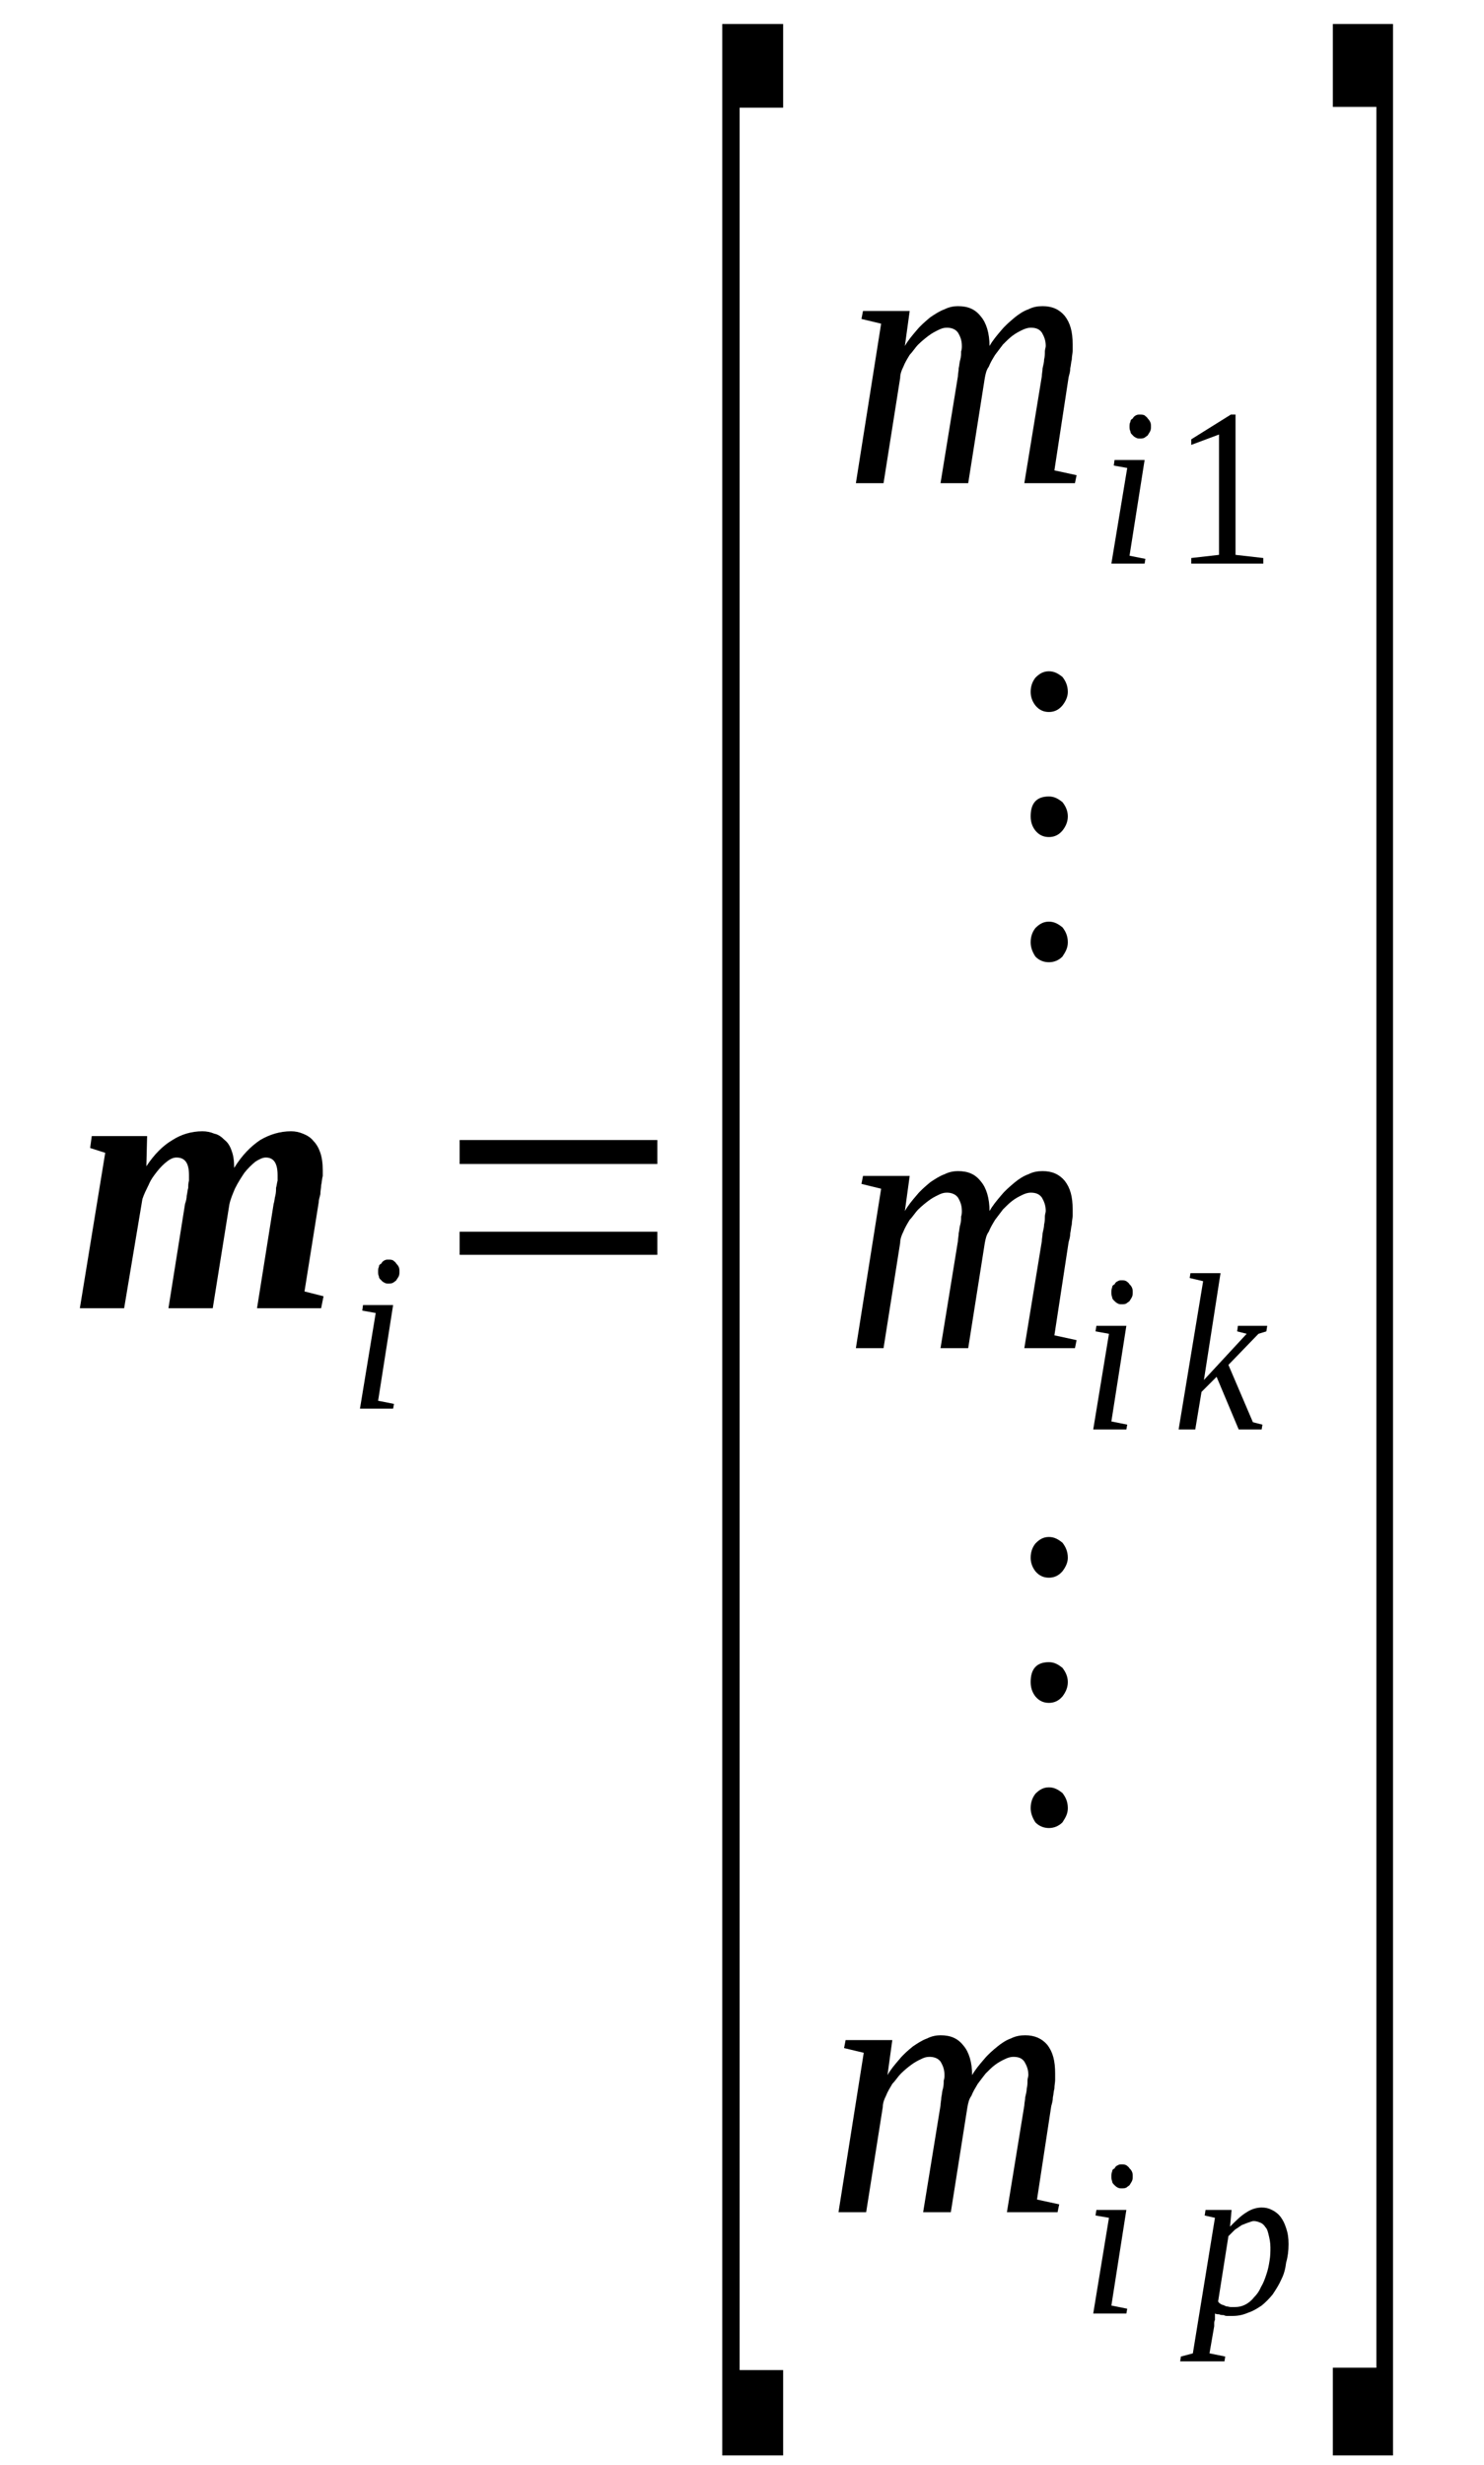
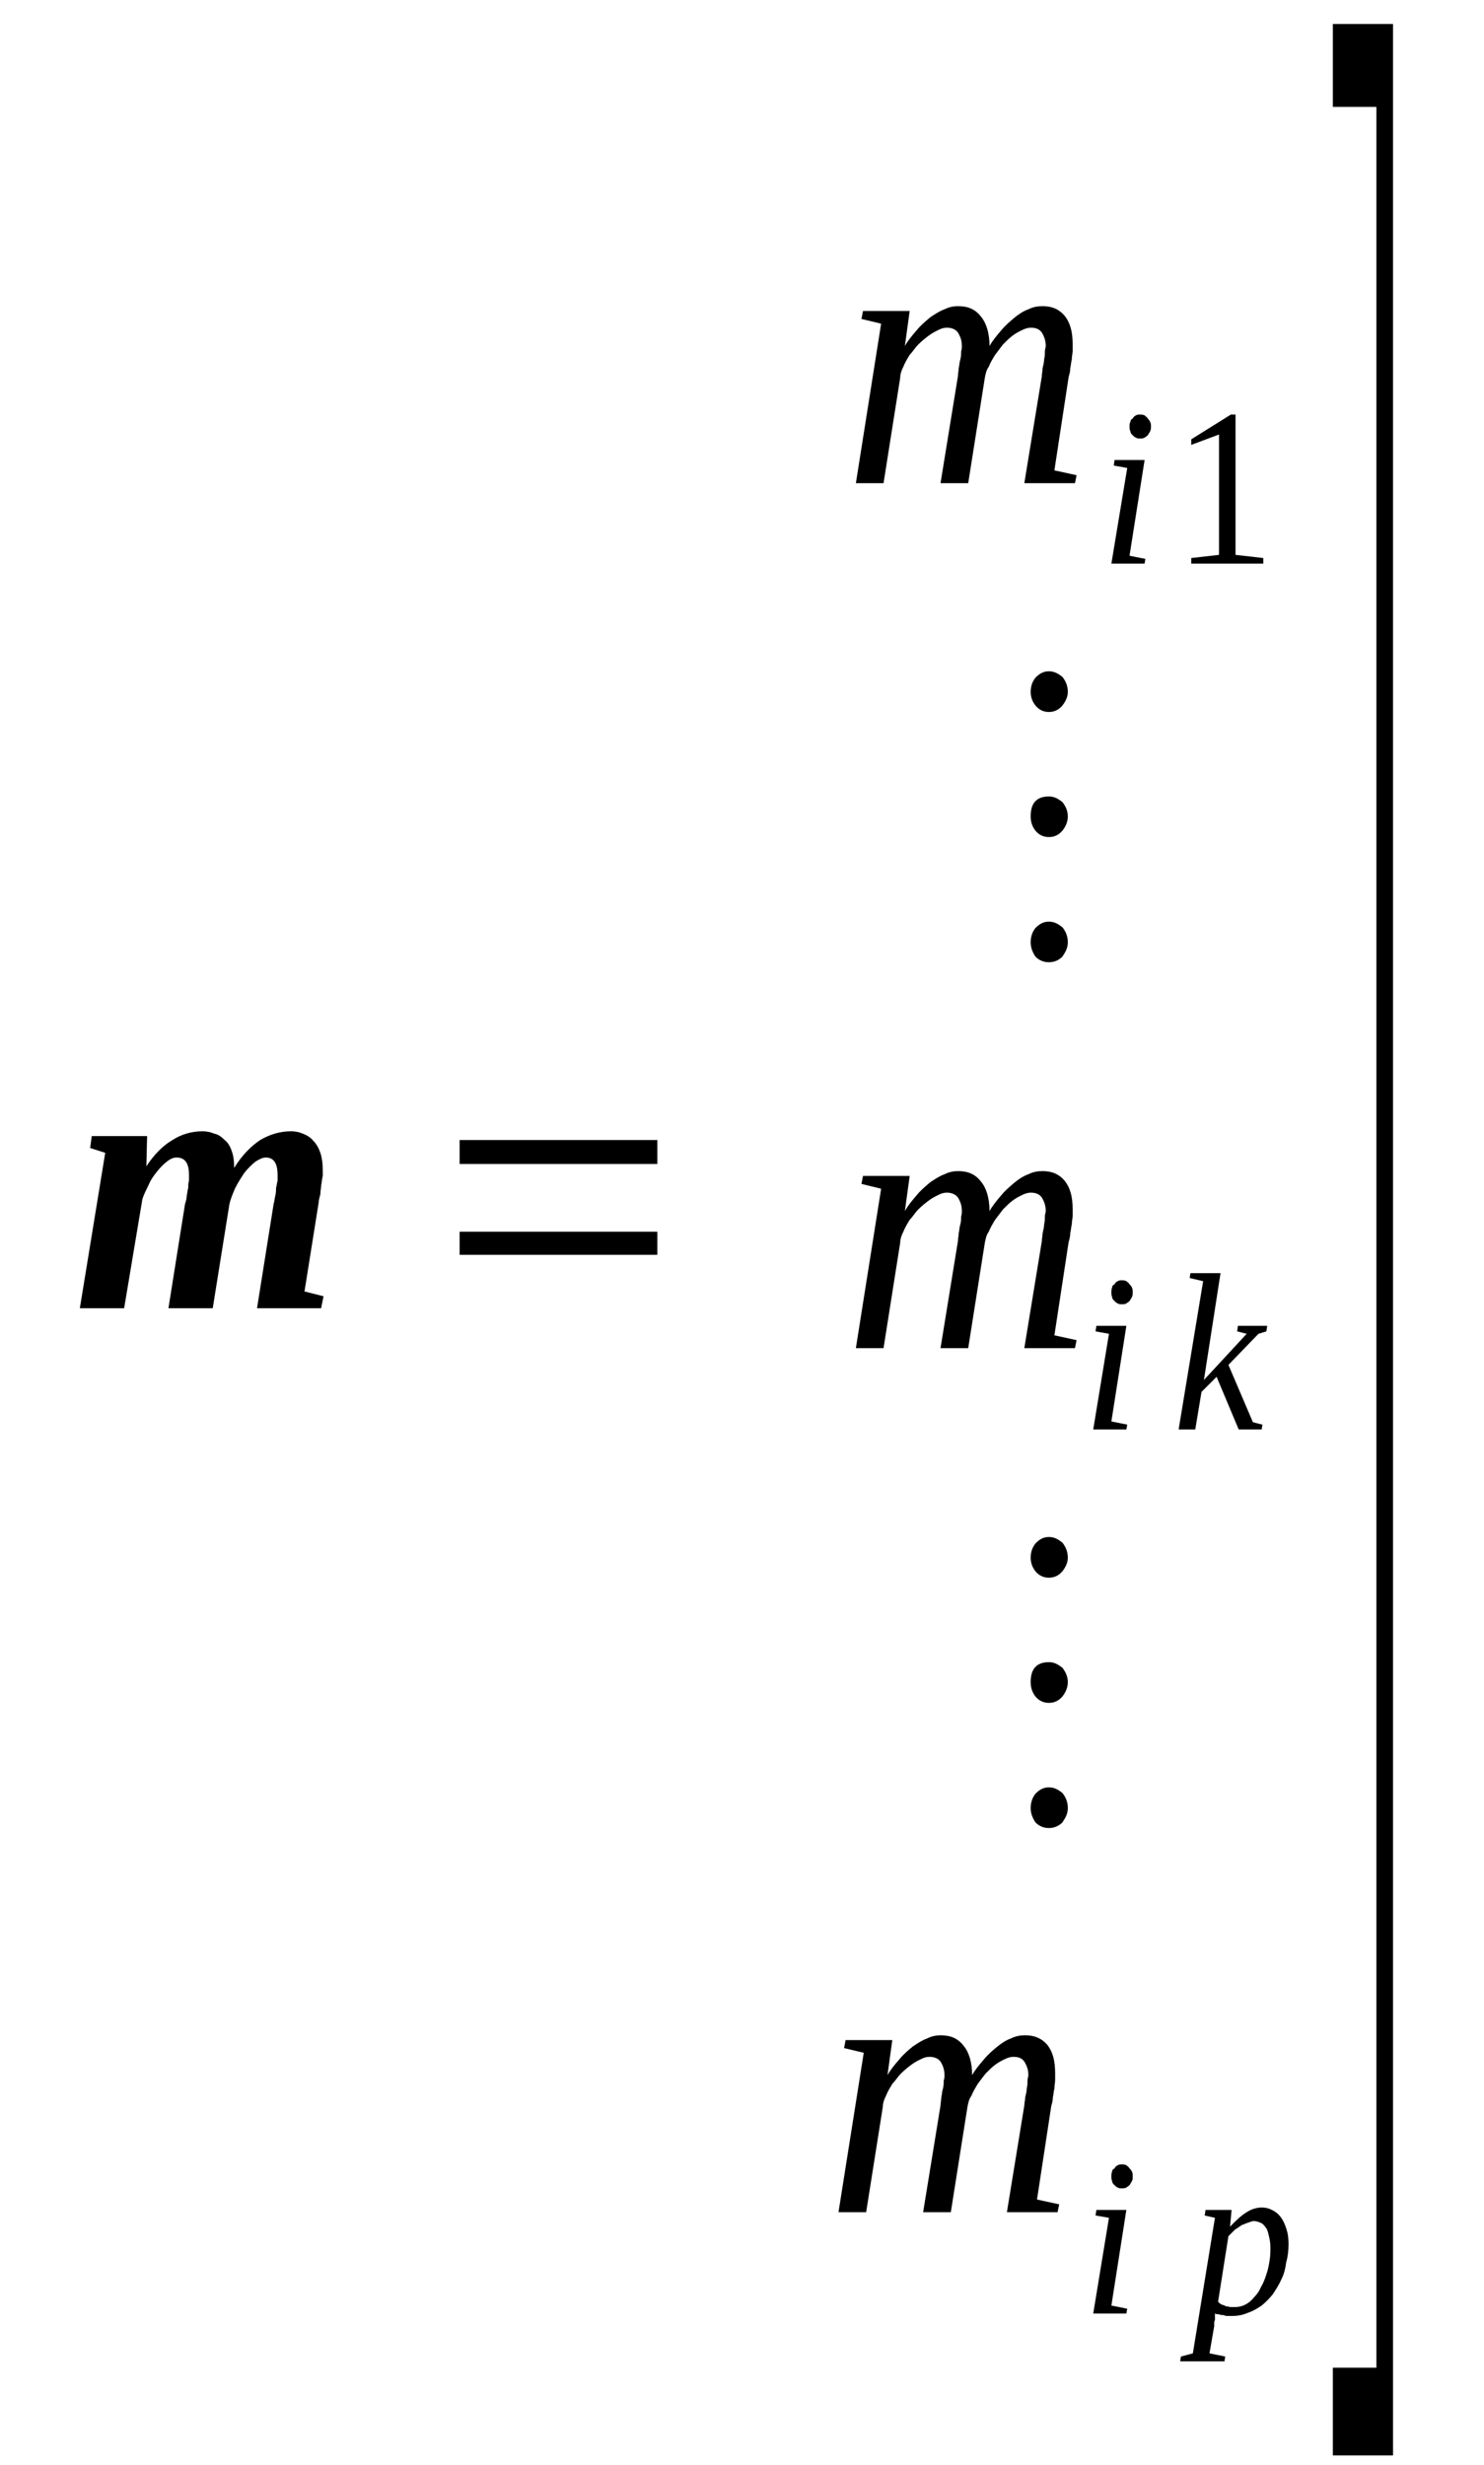
<svg xmlns="http://www.w3.org/2000/svg" height="88pt" version="1.1" viewBox="0 -88 53 88" width="53pt">
  <defs>
    <clipPath id="clip1">
      <path clip-rule="evenodd" d="M0 -88H52.969V-0.027H0V-88" />
    </clipPath>
  </defs>
  <g id="page1">
    <g>
      <path clip-path="url(#clip1)" d="M9.914 -46.047C9.914 -46.477 9.773 -46.676 9.492 -46.676C9.379 -46.676 9.266 -46.617 9.125 -46.531C8.984 -46.418 8.844 -46.277 8.73 -46.133C8.617 -45.965 8.504 -45.793 8.391 -45.566C8.305 -45.363 8.223 -45.164 8.191 -44.996L7.598 -41.297H6.016L6.609 -45.023C6.641 -45.109 6.668 -45.223 6.668 -45.309C6.695 -45.422 6.695 -45.508 6.723 -45.594C6.723 -45.68 6.723 -45.766 6.75 -45.848C6.75 -45.934 6.75 -45.992 6.75 -46.047C6.75 -46.477 6.609 -46.676 6.301 -46.676C6.215 -46.676 6.102 -46.645 5.961 -46.531C5.848 -46.445 5.734 -46.332 5.621 -46.191C5.508 -46.047 5.395 -45.906 5.312 -45.707C5.227 -45.535 5.141 -45.363 5.086 -45.195L4.434 -41.297H2.852L3.758 -46.844L3.219 -47.016L3.277 -47.441H5.254L5.227 -46.363C5.508 -46.789 5.82 -47.102 6.16 -47.301C6.469 -47.5 6.836 -47.613 7.23 -47.613C7.375 -47.613 7.516 -47.586 7.656 -47.527C7.797 -47.5 7.91 -47.414 8.023 -47.301C8.137 -47.215 8.223 -47.074 8.277 -46.902C8.332 -46.762 8.363 -46.562 8.363 -46.305C8.645 -46.762 8.957 -47.074 9.293 -47.301C9.633 -47.5 10 -47.613 10.395 -47.613C10.539 -47.613 10.68 -47.586 10.82 -47.527C10.961 -47.473 11.101 -47.387 11.188 -47.273C11.301 -47.16 11.383 -47.016 11.441 -46.844C11.496 -46.676 11.527 -46.477 11.527 -46.219C11.527 -46.191 11.527 -46.105 11.527 -46.02C11.496 -45.906 11.496 -45.793 11.469 -45.68C11.469 -45.594 11.441 -45.48 11.441 -45.363C11.414 -45.25 11.383 -45.164 11.383 -45.082L10.875 -41.895L11.555 -41.723L11.469 -41.297H9.18L9.773 -45.023C9.805 -45.109 9.805 -45.223 9.832 -45.309C9.859 -45.422 9.859 -45.508 9.859 -45.594C9.887 -45.68 9.887 -45.766 9.914 -45.848C9.914 -45.934 9.914 -45.992 9.914 -46.047Z" fill-rule="evenodd" />
-       <path clip-path="url(#clip1)" d="M13.504 -37.992L14.071 -37.879L14.04 -37.711H12.856L13.418 -41.125L12.938 -41.211L12.965 -41.41H14.04L13.504 -37.992ZM14.266 -42.605C14.266 -42.547 14.266 -42.492 14.239 -42.433C14.211 -42.375 14.18 -42.347 14.153 -42.293C14.126 -42.261 14.071 -42.234 14.04 -42.207C13.985 -42.176 13.926 -42.176 13.872 -42.176C13.813 -42.176 13.786 -42.176 13.731 -42.207C13.672 -42.234 13.645 -42.261 13.618 -42.293C13.559 -42.347 13.532 -42.375 13.532 -42.433C13.504 -42.492 13.504 -42.547 13.504 -42.605C13.504 -42.66 13.504 -42.718 13.532 -42.773C13.532 -42.832 13.559 -42.859 13.618 -42.89C13.645 -42.945 13.672 -42.972 13.731 -43.004C13.786 -43.031 13.813 -43.031 13.872 -43.031C13.926 -43.031 13.985 -43.031 14.04 -43.004C14.071 -42.972 14.126 -42.945 14.153 -42.89C14.18 -42.859 14.211 -42.832 14.239 -42.773C14.266 -42.718 14.266 -42.66 14.266 -42.605Z" fill-rule="evenodd" />
      <path clip-path="url(#clip1)" d="M16.415 -43.203V-44.027H23.477V-43.203H16.415ZM16.415 -46.445V-47.301H23.477V-46.445H16.415Z" fill-rule="evenodd" />
-       <path clip-path="url(#clip1)" d="M25.794 -0.34V-87.144H27.969V-84.156H26.415V-3.387H27.969V-0.34H25.794Z" fill-rule="evenodd" />
      <path clip-path="url(#clip1)" d="M35.34 -75.648C35.454 -75.847 35.594 -76.015 35.766 -76.215C35.907 -76.386 36.075 -76.527 36.247 -76.672C36.387 -76.785 36.555 -76.898 36.727 -76.957C36.895 -77.043 37.063 -77.07 37.235 -77.07C37.575 -77.07 37.829 -76.957 38.024 -76.726C38.223 -76.472 38.309 -76.16 38.309 -75.703C38.309 -75.648 38.309 -75.562 38.309 -75.476C38.309 -75.39 38.278 -75.277 38.278 -75.164C38.251 -75.078 38.251 -74.965 38.223 -74.851C38.223 -74.734 38.196 -74.652 38.165 -74.535L37.657 -71.207L38.45 -71.035L38.391 -70.75H36.583L37.208 -74.566C37.208 -74.652 37.235 -74.765 37.235 -74.851C37.262 -74.965 37.29 -75.078 37.29 -75.164C37.317 -75.277 37.317 -75.363 37.317 -75.449C37.317 -75.531 37.348 -75.59 37.348 -75.648C37.348 -75.847 37.29 -75.988 37.208 -76.129C37.122 -76.246 37.008 -76.301 36.809 -76.301C36.727 -76.301 36.614 -76.273 36.501 -76.215C36.387 -76.16 36.274 -76.101 36.161 -76.015C36.047 -75.93 35.934 -75.816 35.821 -75.703C35.735 -75.59 35.626 -75.449 35.54 -75.332C35.454 -75.191 35.368 -75.051 35.313 -74.906C35.227 -74.793 35.2 -74.652 35.172 -74.508L34.579 -70.75H33.59L34.211 -74.566C34.211 -74.652 34.239 -74.765 34.239 -74.851C34.266 -74.965 34.266 -75.078 34.297 -75.164C34.325 -75.277 34.325 -75.363 34.325 -75.449C34.352 -75.531 34.352 -75.59 34.352 -75.648C34.352 -75.847 34.297 -75.988 34.211 -76.129C34.126 -76.246 33.985 -76.301 33.817 -76.301C33.704 -76.301 33.618 -76.273 33.504 -76.215C33.391 -76.16 33.278 -76.101 33.165 -76.015C33.051 -75.93 32.911 -75.816 32.797 -75.703C32.684 -75.59 32.602 -75.449 32.489 -75.332C32.403 -75.191 32.317 -75.051 32.262 -74.906C32.204 -74.793 32.149 -74.652 32.149 -74.508L31.555 -70.75H30.567L31.469 -76.445L30.766 -76.613L30.821 -76.898H32.489L32.317 -75.648C32.43 -75.847 32.571 -76.015 32.743 -76.215C32.883 -76.386 33.051 -76.527 33.223 -76.672C33.391 -76.785 33.563 -76.898 33.731 -76.957C33.899 -77.043 34.071 -77.07 34.211 -77.07C34.579 -77.07 34.833 -76.957 35.032 -76.699C35.227 -76.472 35.34 -76.101 35.34 -75.648Z" fill-rule="evenodd" />
      <path clip-path="url(#clip1)" d="M40.34 -68.16L40.907 -68.047L40.879 -67.879H39.692L40.258 -71.293L39.778 -71.379L39.805 -71.578H40.879L40.34 -68.16ZM41.106 -72.773C41.106 -72.715 41.106 -72.66 41.075 -72.601C41.047 -72.543 41.02 -72.515 40.993 -72.461C40.961 -72.43 40.907 -72.402 40.879 -72.375C40.821 -72.344 40.766 -72.344 40.708 -72.344C40.653 -72.344 40.626 -72.344 40.567 -72.375C40.512 -72.402 40.481 -72.43 40.454 -72.461C40.399 -72.515 40.372 -72.543 40.372 -72.601C40.34 -72.66 40.34 -72.715 40.34 -72.773C40.34 -72.828 40.34 -72.886 40.372 -72.941C40.372 -73 40.399 -73.027 40.454 -73.058C40.481 -73.113 40.512 -73.14 40.567 -73.172C40.626 -73.199 40.653 -73.199 40.708 -73.199C40.766 -73.199 40.821 -73.199 40.879 -73.172C40.907 -73.14 40.961 -73.113 40.993 -73.058C41.02 -73.027 41.047 -73 41.075 -72.941C41.106 -72.886 41.106 -72.828 41.106 -72.773Z" fill-rule="evenodd" />
      <path clip-path="url(#clip1)" d="M44.126 -68.191L45.118 -68.078V-67.879H42.544V-68.078L43.536 -68.191V-72.488L42.544 -72.117V-72.316L43.958 -73.199H44.126V-68.191Z" fill-rule="evenodd" />
      <path clip-path="url(#clip1)" d="M37.461 -55.097C37.657 -55.097 37.797 -55.011 37.942 -54.898C38.055 -54.758 38.137 -54.586 38.137 -54.359C38.137 -54.16 38.055 -54.015 37.942 -53.847C37.797 -53.703 37.629 -53.648 37.461 -53.648C37.29 -53.648 37.122 -53.703 36.981 -53.847C36.868 -54.015 36.809 -54.187 36.809 -54.359C36.809 -54.558 36.868 -54.73 36.981 -54.871C37.122 -55.011 37.262 -55.097 37.461 -55.097ZM37.461 -59.566C37.657 -59.566 37.797 -59.48 37.942 -59.367C38.055 -59.226 38.137 -59.054 38.137 -58.855C38.137 -58.656 38.055 -58.484 37.942 -58.344C37.797 -58.172 37.629 -58.117 37.461 -58.117C37.29 -58.117 37.122 -58.172 36.981 -58.344C36.868 -58.484 36.809 -58.656 36.809 -58.855C36.809 -59.312 37.008 -59.566 37.461 -59.566ZM37.461 -64.035C37.657 -64.035 37.797 -63.949 37.942 -63.836C38.055 -63.695 38.137 -63.523 38.137 -63.297C38.137 -63.125 38.055 -62.953 37.942 -62.812C37.797 -62.64 37.629 -62.582 37.461 -62.582C37.29 -62.582 37.122 -62.64 36.981 -62.812C36.868 -62.953 36.809 -63.125 36.809 -63.297C36.809 -63.496 36.868 -63.664 36.981 -63.808C37.122 -63.949 37.262 -64.035 37.461 -64.035Z" fill-rule="evenodd" />
      <path clip-path="url(#clip1)" d="M35.34 -44.765C35.454 -44.965 35.594 -45.136 35.766 -45.336C35.907 -45.508 36.075 -45.648 36.247 -45.793C36.387 -45.906 36.555 -46.019 36.727 -46.078C36.895 -46.164 37.063 -46.191 37.235 -46.191C37.575 -46.191 37.829 -46.078 38.024 -45.847C38.223 -45.593 38.309 -45.281 38.309 -44.824C38.309 -44.765 38.309 -44.683 38.309 -44.597C38.309 -44.511 38.278 -44.398 38.278 -44.285C38.251 -44.199 38.251 -44.086 38.223 -43.969C38.223 -43.855 38.196 -43.769 38.165 -43.656L37.657 -40.328L38.45 -40.156L38.391 -39.871H36.583L37.208 -43.687C37.208 -43.769 37.235 -43.886 37.235 -43.969C37.262 -44.086 37.29 -44.199 37.29 -44.285C37.317 -44.398 37.317 -44.484 37.317 -44.566C37.317 -44.652 37.348 -44.711 37.348 -44.765C37.348 -44.965 37.29 -45.109 37.208 -45.25C37.122 -45.363 37.008 -45.422 36.809 -45.422C36.727 -45.422 36.614 -45.394 36.501 -45.336C36.387 -45.281 36.274 -45.222 36.161 -45.136C36.047 -45.051 35.934 -44.937 35.821 -44.824C35.735 -44.711 35.626 -44.566 35.54 -44.453C35.454 -44.312 35.368 -44.168 35.313 -44.027C35.227 -43.914 35.2 -43.769 35.172 -43.629L34.579 -39.871H33.59L34.211 -43.687C34.211 -43.769 34.239 -43.886 34.239 -43.969C34.266 -44.086 34.266 -44.199 34.297 -44.285C34.325 -44.398 34.325 -44.484 34.325 -44.566C34.352 -44.652 34.352 -44.711 34.352 -44.765C34.352 -44.965 34.297 -45.109 34.211 -45.25C34.126 -45.363 33.985 -45.422 33.817 -45.422C33.704 -45.422 33.618 -45.394 33.504 -45.336C33.391 -45.281 33.278 -45.222 33.165 -45.136C33.051 -45.051 32.911 -44.937 32.797 -44.824C32.684 -44.711 32.602 -44.566 32.489 -44.453C32.403 -44.312 32.317 -44.168 32.262 -44.027C32.204 -43.914 32.149 -43.769 32.149 -43.629L31.555 -39.871H30.567L31.469 -45.562L30.766 -45.734L30.821 -46.019H32.489L32.317 -44.765C32.43 -44.965 32.571 -45.136 32.743 -45.336C32.883 -45.508 33.051 -45.648 33.223 -45.793C33.391 -45.906 33.563 -46.019 33.731 -46.078C33.899 -46.164 34.071 -46.191 34.211 -46.191C34.579 -46.191 34.833 -46.078 35.032 -45.82C35.227 -45.593 35.34 -45.222 35.34 -44.765Z" fill-rule="evenodd" />
      <path clip-path="url(#clip1)" d="M39.692 -37.254L40.258 -37.14L40.227 -36.968H39.044L39.606 -40.383L39.126 -40.469L39.157 -40.668H40.227L39.692 -37.254ZM40.454 -41.863C40.454 -41.808 40.454 -41.75 40.426 -41.695C40.399 -41.636 40.372 -41.609 40.34 -41.551C40.313 -41.523 40.258 -41.496 40.227 -41.465C40.172 -41.437 40.114 -41.437 40.059 -41.437C40.004 -41.437 39.973 -41.437 39.919 -41.465C39.86 -41.496 39.833 -41.523 39.805 -41.551C39.747 -41.609 39.719 -41.636 39.719 -41.695C39.692 -41.75 39.692 -41.808 39.692 -41.863C39.692 -41.922 39.692 -41.976 39.719 -42.035C39.719 -42.093 39.747 -42.121 39.805 -42.148C39.833 -42.207 39.86 -42.234 39.919 -42.261C39.973 -42.293 40.004 -42.293 40.059 -42.293C40.114 -42.293 40.172 -42.293 40.227 -42.261C40.258 -42.234 40.313 -42.207 40.34 -42.148C40.372 -42.121 40.399 -42.093 40.426 -42.035C40.454 -41.976 40.454 -41.922 40.454 -41.863Z" fill-rule="evenodd" />
      <path clip-path="url(#clip1)" d="M42.969 -42.261L42.489 -42.375L42.516 -42.547H43.59L42.997 -38.734L44.524 -40.383L44.184 -40.469L44.211 -40.668H45.258L45.227 -40.469L44.946 -40.383L43.872 -39.273L44.747 -37.226L45.087 -37.14L45.059 -36.968H44.239L43.45 -38.847L42.911 -38.308L42.688 -36.968H42.094L42.969 -42.261Z" fill-rule="evenodd" />
      <path clip-path="url(#clip1)" d="M37.461 -24.191C37.657 -24.191 37.797 -24.105 37.942 -23.992C38.055 -23.848 38.137 -23.68 38.137 -23.449C38.137 -23.25 38.055 -23.109 37.942 -22.937C37.797 -22.797 37.629 -22.738 37.461 -22.738C37.29 -22.738 37.122 -22.797 36.981 -22.937C36.868 -23.109 36.809 -23.281 36.809 -23.449C36.809 -23.648 36.868 -23.82 36.981 -23.965C37.122 -24.105 37.262 -24.191 37.461 -24.191ZM37.461 -28.66C37.657 -28.66 37.797 -28.574 37.942 -28.461C38.055 -28.316 38.137 -28.148 38.137 -27.949S38.055 -27.578 37.942 -27.433C37.797 -27.265 37.629 -27.207 37.461 -27.207C37.29 -27.207 37.122 -27.265 36.981 -27.433C36.868 -27.578 36.809 -27.75 36.809 -27.949C36.809 -28.402 37.008 -28.66 37.461 -28.66ZM37.461 -33.129C37.657 -33.129 37.797 -33.043 37.942 -32.929C38.055 -32.785 38.137 -32.613 38.137 -32.386C38.137 -32.215 38.055 -32.047 37.942 -31.902C37.797 -31.734 37.629 -31.676 37.461 -31.676C37.29 -31.676 37.122 -31.734 36.981 -31.902C36.868 -32.047 36.809 -32.215 36.809 -32.386C36.809 -32.586 36.868 -32.758 36.981 -32.898C37.122 -33.043 37.262 -33.129 37.461 -33.129Z" fill-rule="evenodd" />
      <path clip-path="url(#clip1)" d="M34.719 -13.918C34.833 -14.117 34.973 -14.285 35.145 -14.484C35.286 -14.656 35.454 -14.801 35.626 -14.941C35.766 -15.055 35.934 -15.168 36.102 -15.226C36.274 -15.312 36.442 -15.34 36.614 -15.34C36.95 -15.34 37.208 -15.226 37.403 -15C37.602 -14.742 37.684 -14.43 37.684 -13.973C37.684 -13.918 37.684 -13.832 37.684 -13.746C37.684 -13.66 37.657 -13.547 37.657 -13.433C37.629 -13.348 37.629 -13.234 37.602 -13.121C37.602 -13.008 37.575 -12.922 37.544 -12.808L37.036 -9.476L37.829 -9.304L37.77 -9.023H35.961L36.583 -12.836C36.583 -12.922 36.614 -13.035 36.614 -13.121C36.641 -13.234 36.669 -13.348 36.669 -13.433C36.696 -13.547 36.696 -13.633 36.696 -13.719C36.696 -13.805 36.727 -13.859 36.727 -13.918C36.727 -14.117 36.669 -14.258 36.583 -14.402C36.501 -14.515 36.387 -14.57 36.188 -14.57C36.102 -14.57 35.993 -14.543 35.879 -14.484C35.766 -14.43 35.653 -14.371 35.54 -14.285C35.426 -14.203 35.313 -14.086 35.2 -13.973C35.114 -13.859 35.001 -13.719 34.919 -13.605C34.833 -13.461 34.747 -13.32 34.692 -13.176C34.606 -13.062 34.579 -12.922 34.551 -12.777L33.958 -9.023H32.969L33.59 -12.836C33.59 -12.922 33.618 -13.035 33.618 -13.121C33.645 -13.234 33.645 -13.348 33.676 -13.433C33.704 -13.547 33.704 -13.633 33.704 -13.719C33.731 -13.805 33.731 -13.859 33.731 -13.918C33.731 -14.117 33.676 -14.258 33.59 -14.402C33.504 -14.515 33.364 -14.57 33.196 -14.57C33.083 -14.57 32.997 -14.543 32.883 -14.484C32.77 -14.43 32.657 -14.371 32.544 -14.285C32.43 -14.203 32.29 -14.086 32.176 -13.973C32.063 -13.859 31.981 -13.719 31.868 -13.605C31.782 -13.461 31.696 -13.32 31.641 -13.176C31.582 -13.062 31.528 -12.922 31.528 -12.777L30.934 -9.023H29.946L30.848 -14.715L30.145 -14.883L30.2 -15.168H31.868L31.696 -13.918C31.809 -14.117 31.95 -14.285 32.122 -14.484C32.262 -14.656 32.43 -14.801 32.602 -14.941C32.77 -15.055 32.942 -15.168 33.11 -15.226C33.278 -15.312 33.45 -15.34 33.59 -15.34C33.958 -15.34 34.211 -15.226 34.411 -14.969C34.606 -14.742 34.719 -14.371 34.719 -13.918Z" fill-rule="evenodd" />
      <path clip-path="url(#clip1)" d="M39.692 -5.691L40.258 -5.578L40.227 -5.406H39.044L39.606 -8.824L39.126 -8.906L39.157 -9.105H40.227L39.692 -5.691ZM40.454 -10.301C40.454 -10.246 40.454 -10.187 40.426 -10.133C40.399 -10.074 40.372 -10.047 40.34 -9.988C40.313 -9.961 40.258 -9.933 40.227 -9.902C40.172 -9.875 40.114 -9.875 40.059 -9.875C40.004 -9.875 39.973 -9.875 39.919 -9.902C39.86 -9.933 39.833 -9.961 39.805 -9.988C39.747 -10.047 39.719 -10.074 39.719 -10.133C39.692 -10.187 39.692 -10.246 39.692 -10.301C39.692 -10.359 39.692 -10.418 39.719 -10.473C39.719 -10.531 39.747 -10.558 39.805 -10.586C39.833 -10.644 39.86 -10.672 39.919 -10.699C39.973 -10.73 40.004 -10.73 40.059 -10.73C40.114 -10.73 40.172 -10.73 40.227 -10.699C40.258 -10.672 40.313 -10.644 40.34 -10.586C40.372 -10.558 40.399 -10.531 40.426 -10.473C40.454 -10.418 40.454 -10.359 40.454 -10.301Z" fill-rule="evenodd" />
      <path clip-path="url(#clip1)" d="M43.391 -5.406C43.391 -5.379 43.391 -5.351 43.391 -5.293C43.391 -5.265 43.391 -5.207 43.391 -5.179C43.364 -5.121 43.364 -5.094 43.364 -5.066C43.364 -5.008 43.364 -4.98 43.364 -4.953L43.196 -3.984L43.758 -3.871L43.731 -3.699H42.149L42.176 -3.871L42.602 -3.984L43.391 -8.824L43.024 -8.906L43.055 -9.105H43.985L43.93 -8.508C44.126 -8.707 44.325 -8.906 44.524 -9.023C44.692 -9.137 44.891 -9.191 45.059 -9.191C45.2 -9.191 45.313 -9.164 45.426 -9.105C45.54 -9.051 45.653 -8.965 45.739 -8.851C45.821 -8.738 45.879 -8.625 45.934 -8.453C45.993 -8.281 46.02 -8.109 46.02 -7.883C46.02 -7.656 45.993 -7.429 45.934 -7.23C45.907 -7 45.852 -6.801 45.766 -6.633C45.68 -6.433 45.567 -6.262 45.454 -6.09C45.34 -5.949 45.2 -5.804 45.059 -5.691C44.891 -5.578 44.747 -5.492 44.579 -5.437C44.379 -5.351 44.211 -5.32 44.012 -5.32C43.958 -5.32 43.903 -5.32 43.844 -5.32C43.79 -5.32 43.758 -5.32 43.704 -5.351C43.645 -5.351 43.59 -5.351 43.536 -5.379C43.477 -5.379 43.45 -5.379 43.391 -5.406ZM43.504 -5.836C43.536 -5.777 43.59 -5.75 43.645 -5.719C43.676 -5.719 43.731 -5.691 43.79 -5.664C43.844 -5.664 43.903 -5.637 43.958 -5.637C44.012 -5.637 44.044 -5.637 44.098 -5.637C44.239 -5.637 44.352 -5.664 44.465 -5.719C44.579 -5.777 44.692 -5.863 44.778 -5.976C44.891 -6.09 44.973 -6.203 45.032 -6.347C45.118 -6.488 45.172 -6.633 45.227 -6.801C45.286 -6.972 45.313 -7.113 45.34 -7.285C45.372 -7.457 45.372 -7.629 45.372 -7.769C45.372 -7.941 45.34 -8.082 45.313 -8.195C45.286 -8.308 45.258 -8.426 45.2 -8.48C45.145 -8.566 45.086 -8.625 45.004 -8.652C44.946 -8.68 44.86 -8.707 44.778 -8.707C44.719 -8.707 44.665 -8.68 44.579 -8.652C44.493 -8.625 44.438 -8.594 44.352 -8.566C44.27 -8.508 44.184 -8.453 44.098 -8.394C44.012 -8.308 43.958 -8.254 43.872 -8.168L43.504 -5.836Z" fill-rule="evenodd" />
      <path clip-path="url(#clip1)" d="M49.751 -0.34H47.602V-3.472H49.157V-84.183H47.602V-87.144H49.751V-0.34Z" fill-rule="evenodd" />
    </g>
  </g>
</svg>